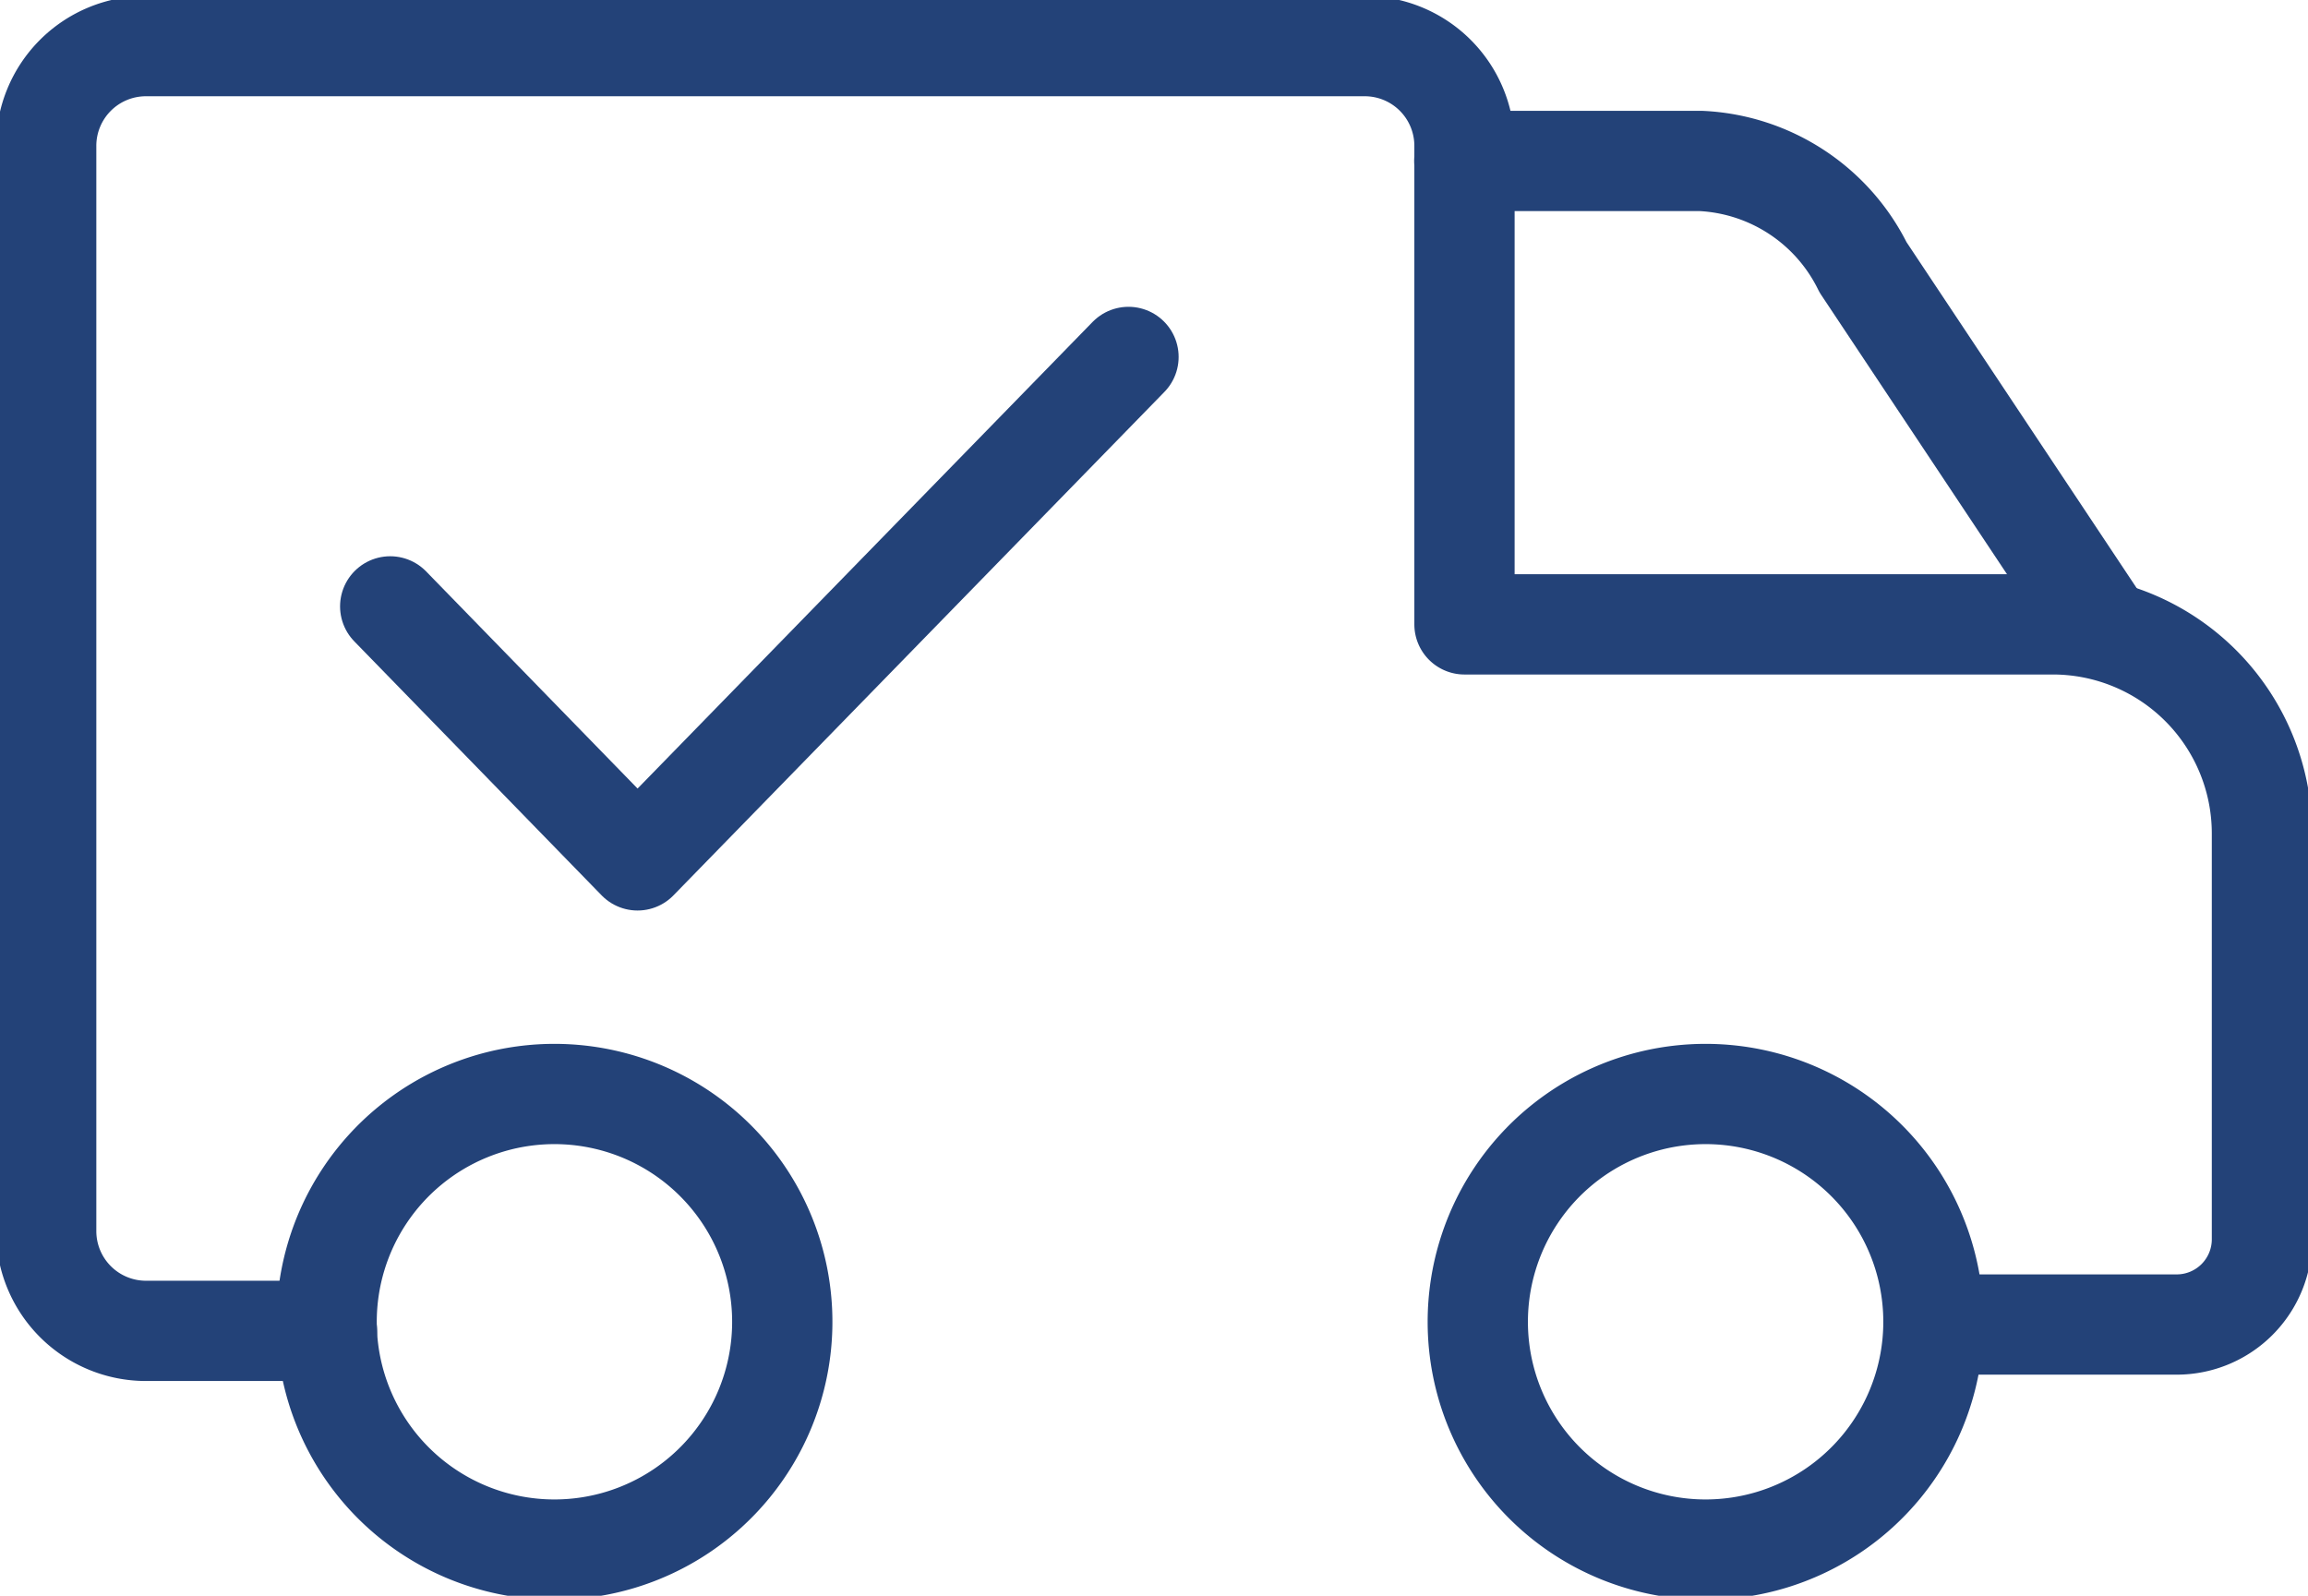
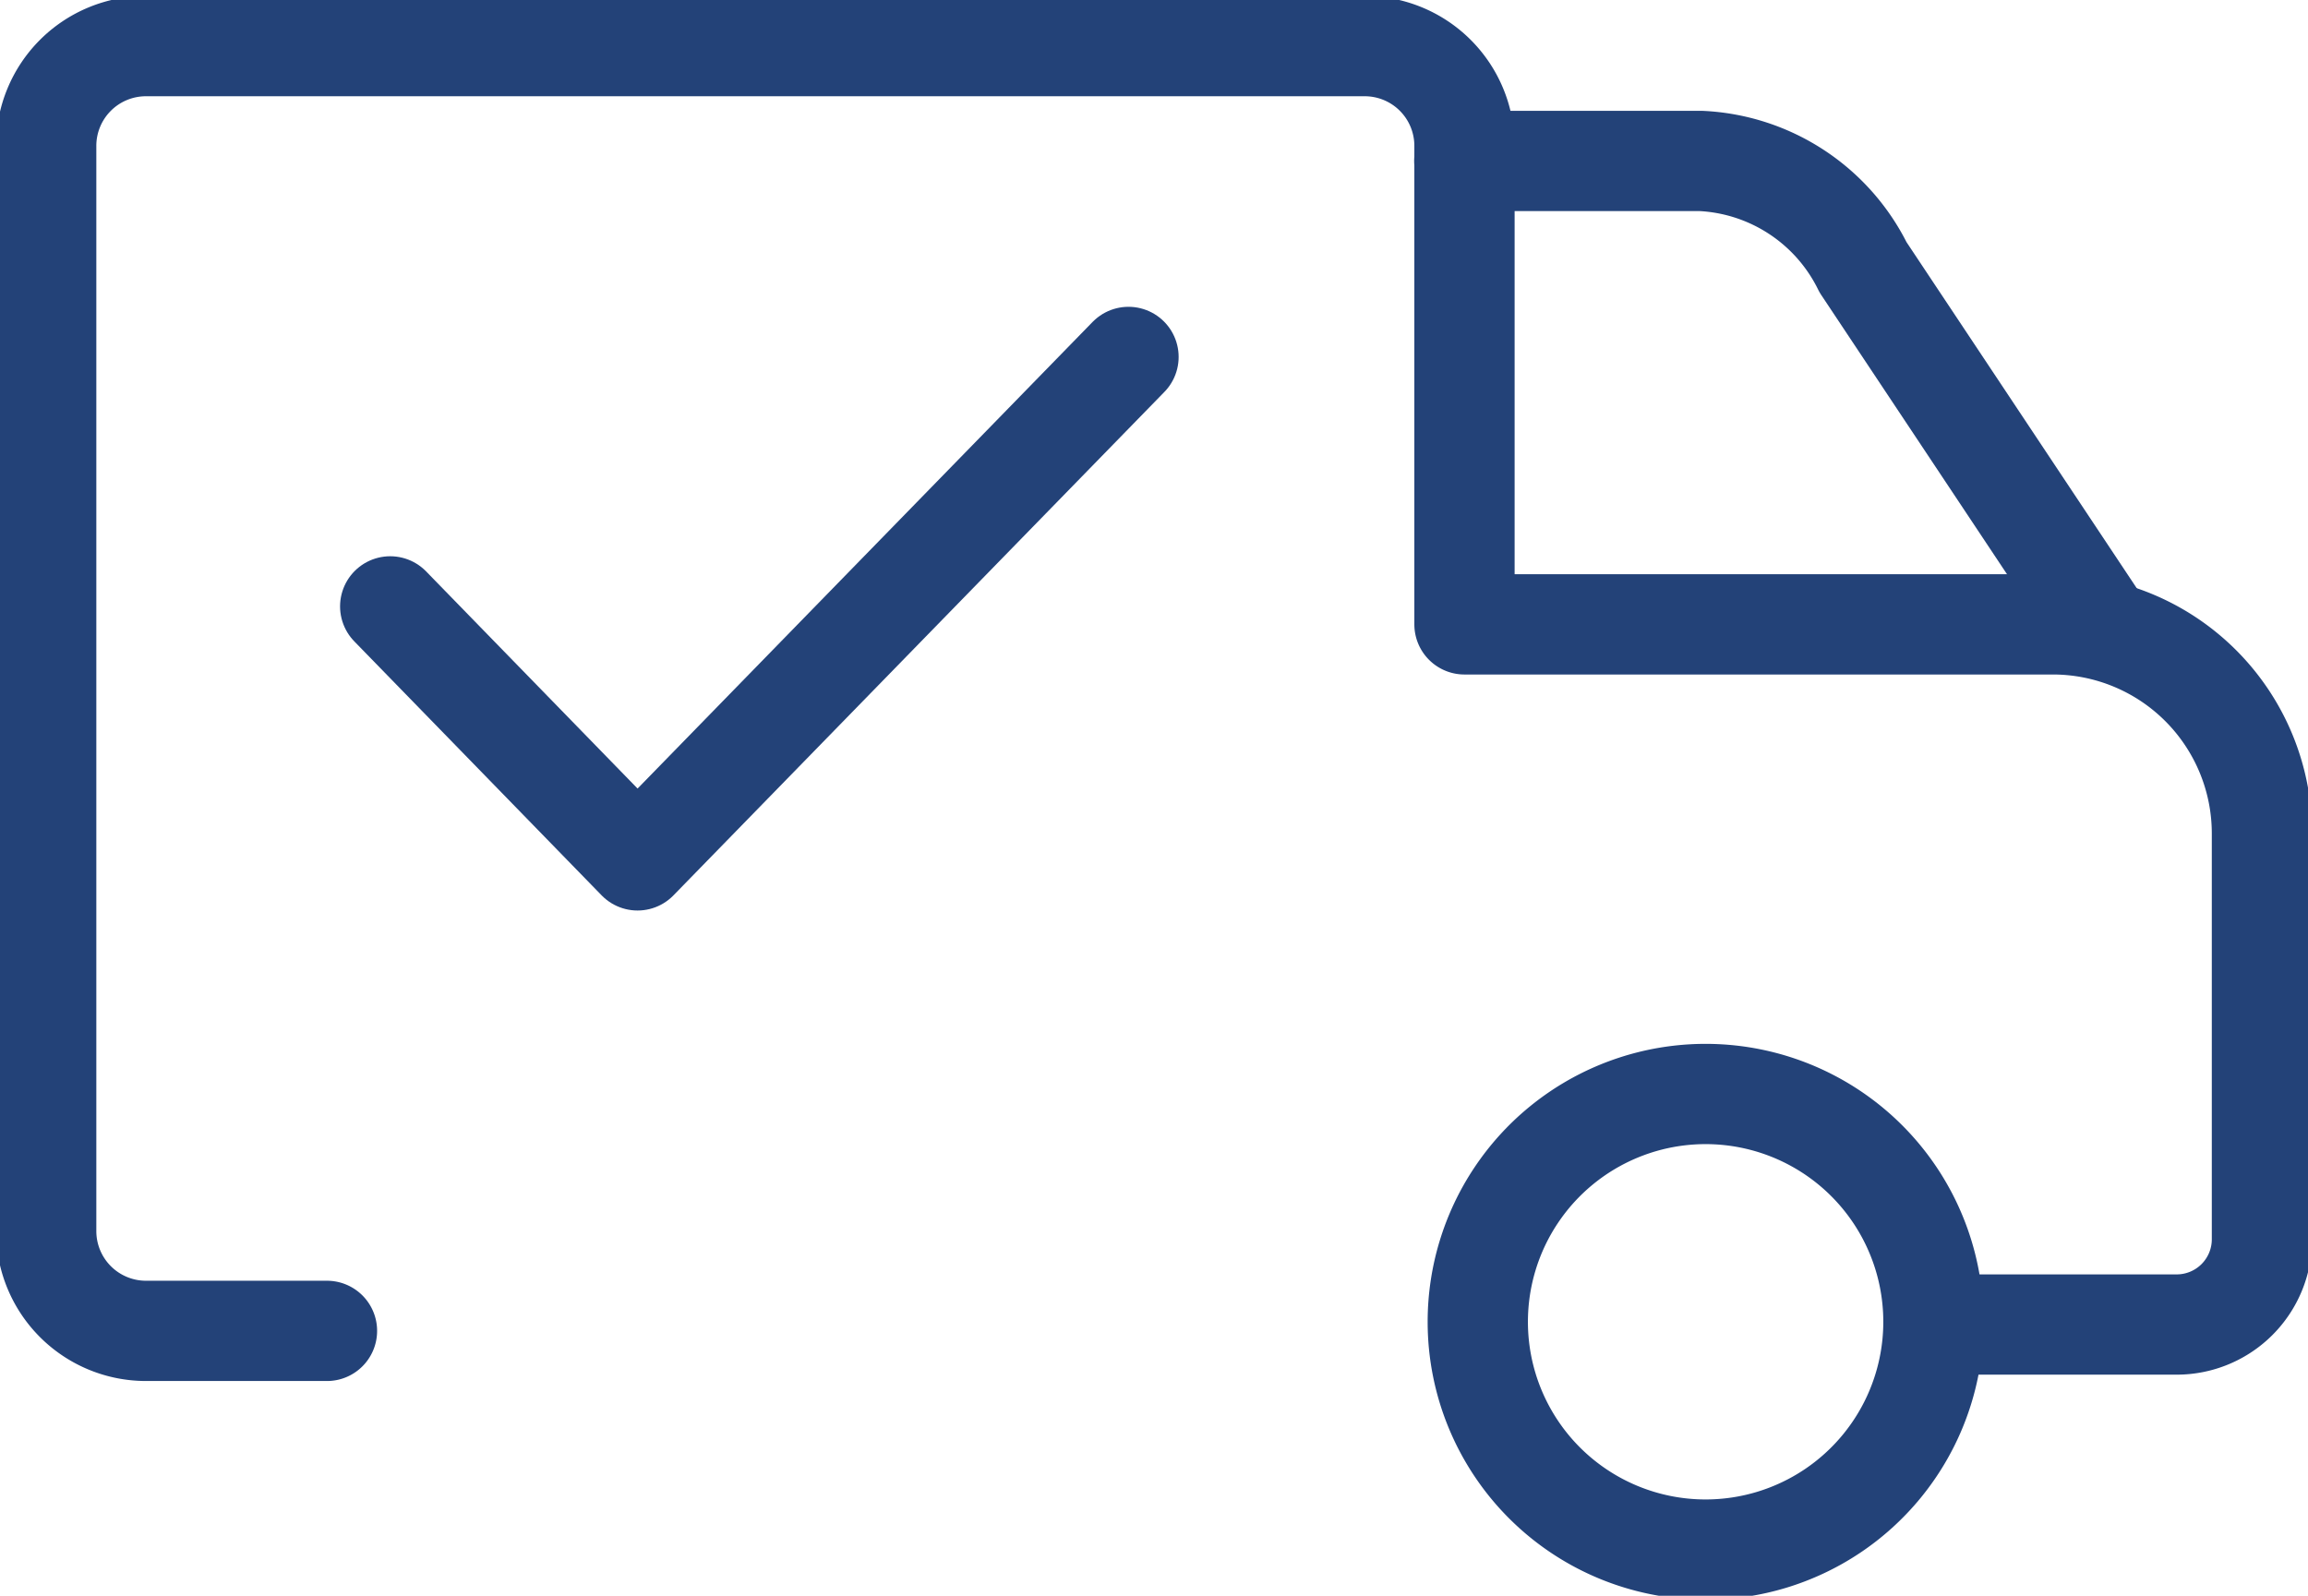
<svg xmlns="http://www.w3.org/2000/svg" id="グループ_8717" data-name="グループ 8717" width="34.525" height="23.874" viewBox="0 0 34.525 23.874">
  <defs>
    <clipPath id="clip-path">
      <rect id="長方形_16165" data-name="長方形 16165" width="34.525" height="23.874" fill="none" stroke="#234278" stroke-width="1.5" />
    </clipPath>
  </defs>
  <g id="グループ_8716" data-name="グループ 8716" clip-path="url(#clip-path)">
    <path id="パス_179" data-name="パス 179" d="M16.007,15.261a3.408,3.408,0,1,1,3.407,3.406A3.407,3.407,0,0,1,16.007,15.261Z" transform="translate(6.099 4.516)" fill="none" stroke="#234278" stroke-linecap="round" stroke-linejoin="round" stroke-width="1.5" />
-     <path id="パス_180" data-name="パス 180" d="M3.538,15.261a3.408,3.408,0,1,1,3.407,3.406A3.407,3.407,0,0,1,3.538,15.261Z" transform="translate(1.348 4.516)" fill="none" stroke="#234278" stroke-linecap="round" stroke-linejoin="round" stroke-width="1.5" />
    <path id="パス_181" data-name="パス 181" d="M28.753,19.626h3.616a1.275,1.275,0,0,0,1.276-1.275V12.279a3.129,3.129,0,0,0-3.129-3.128h-8.8V1.993A1.492,1.492,0,0,0,20.221.5H1.991A1.492,1.492,0,0,0,.5,1.993V18.228a1.493,1.493,0,0,0,1.491,1.493H4.7" transform="translate(0.191 0.19)" fill="none" stroke="#234278" stroke-linecap="round" stroke-linejoin="round" stroke-width="1.5" />
    <path id="パス_182" data-name="パス 182" d="M15.861,1.744H19.4a2.852,2.852,0,0,1,2.426,1.591l3.5,5.262" transform="translate(6.043 0.664)" fill="none" stroke="#234278" stroke-linecap="round" stroke-linejoin="round" stroke-width="1.5" />
    <path id="パス_183" data-name="パス 183" d="M4.227,7.6l3.7,3.8,7.344-7.532" transform="translate(1.61 1.472)" fill="none" stroke="#234278" stroke-linecap="round" stroke-linejoin="round" stroke-width="1.5" />
  </g>
</svg>